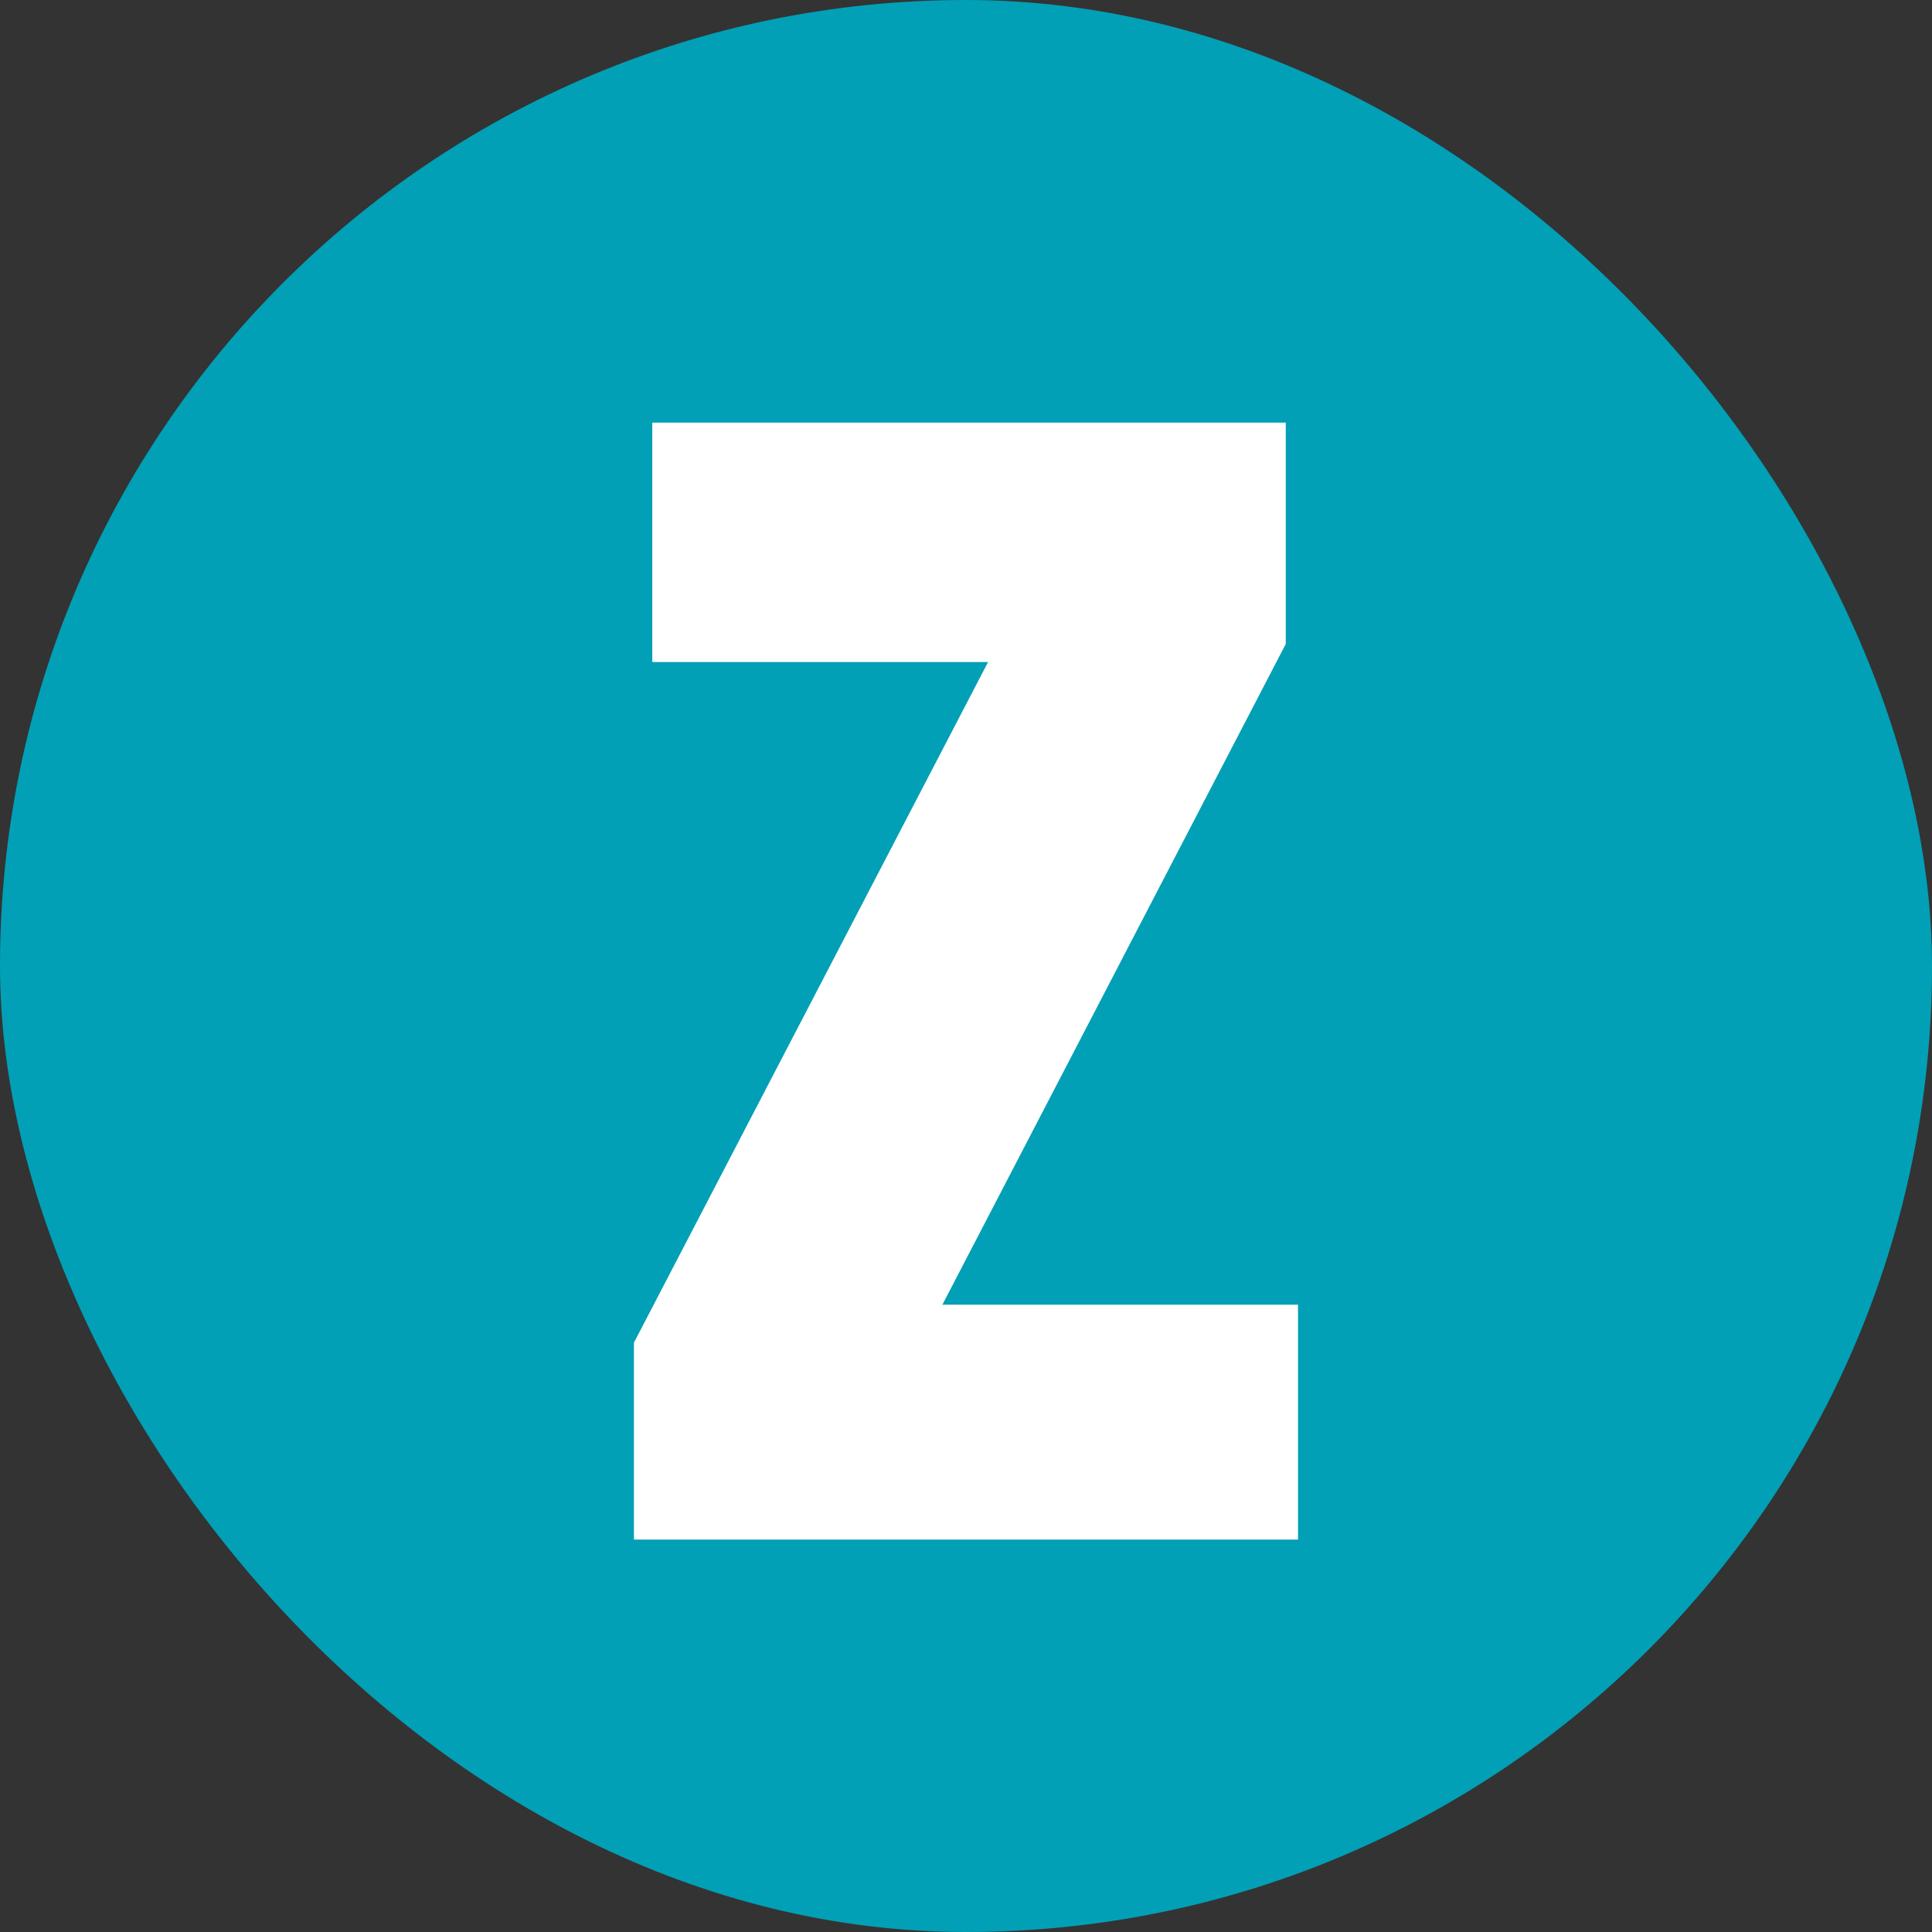
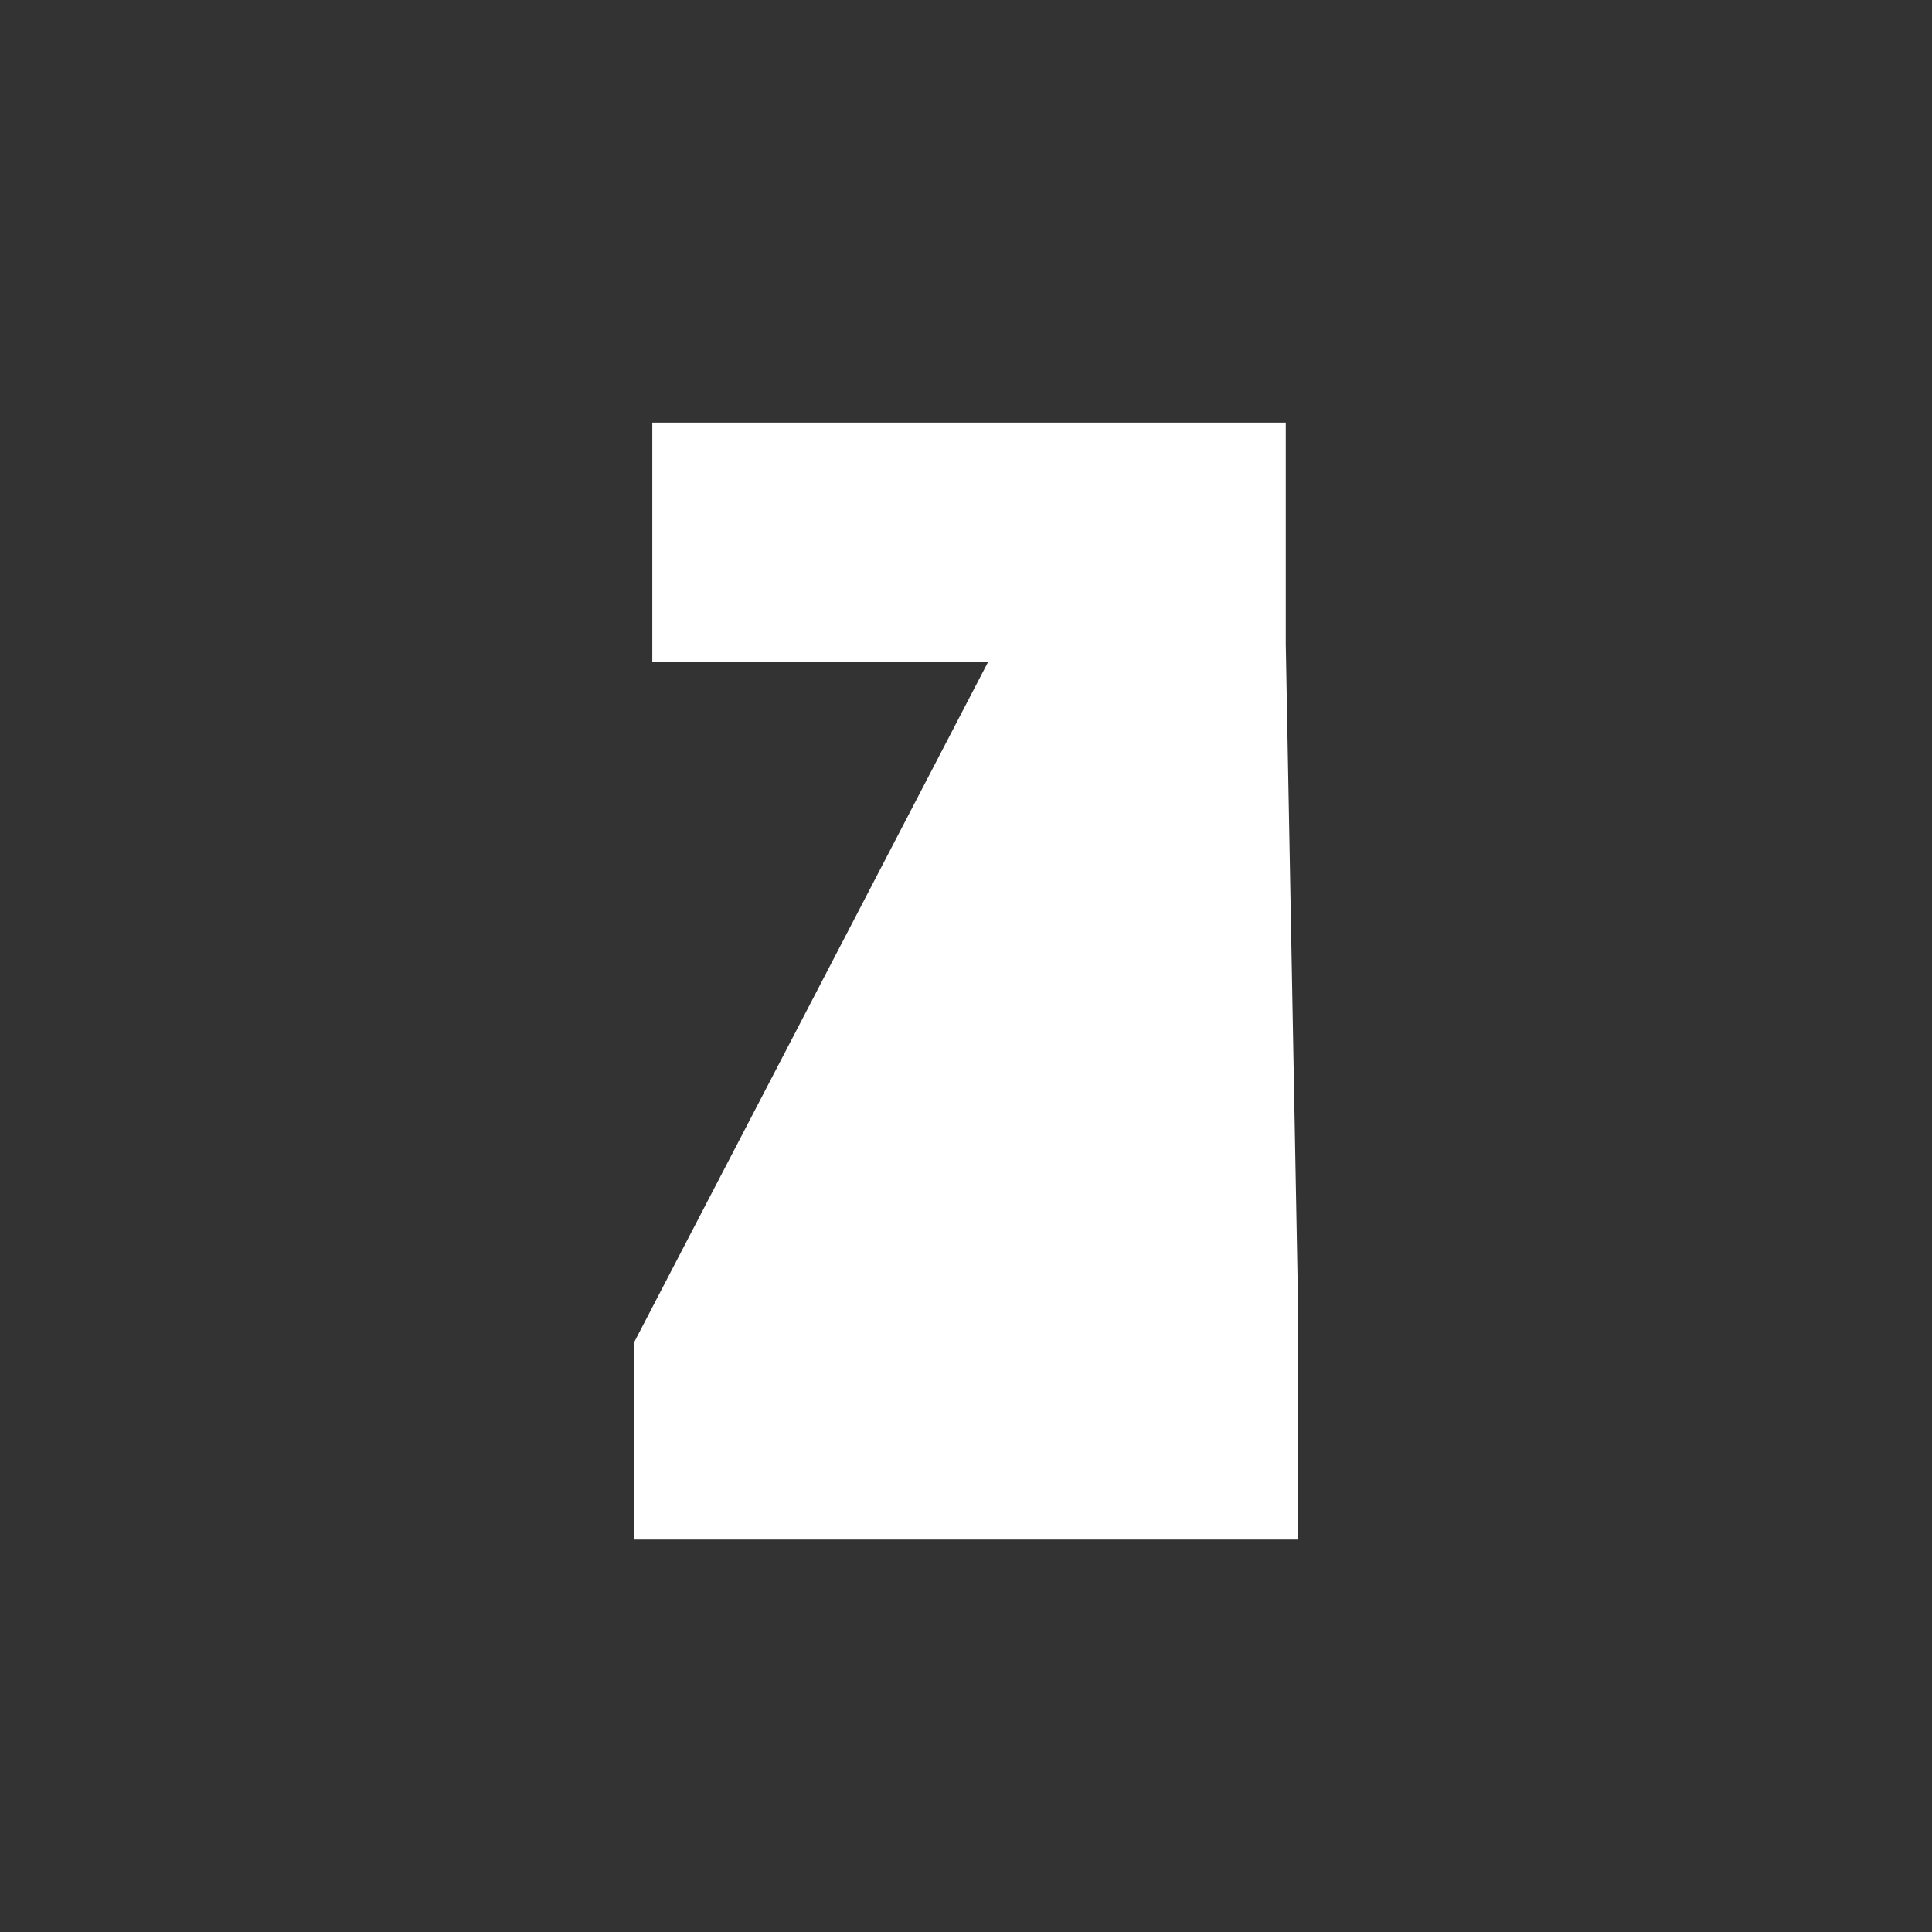
<svg xmlns="http://www.w3.org/2000/svg" width="64" height="64" viewBox="0 0 64 64" fill="none">
  <rect x="0" y="0" width="64" height="64" fill="#333333" stroke="none" />
-   <rect width="64" height="64" rx="32" fill="#01A0B6" />
-   <path fill-rule="evenodd" clip-rule="evenodd" d="M43 43.22H31.218L42.593 21.332V14H21.608V21.931H32.731L21 44.477V51H42.999V43.219L43 43.22Z" fill="white" />
+   <path fill-rule="evenodd" clip-rule="evenodd" d="M43 43.22L42.593 21.332V14H21.608V21.931H32.731L21 44.477V51H42.999V43.219L43 43.22Z" fill="white" />
</svg>